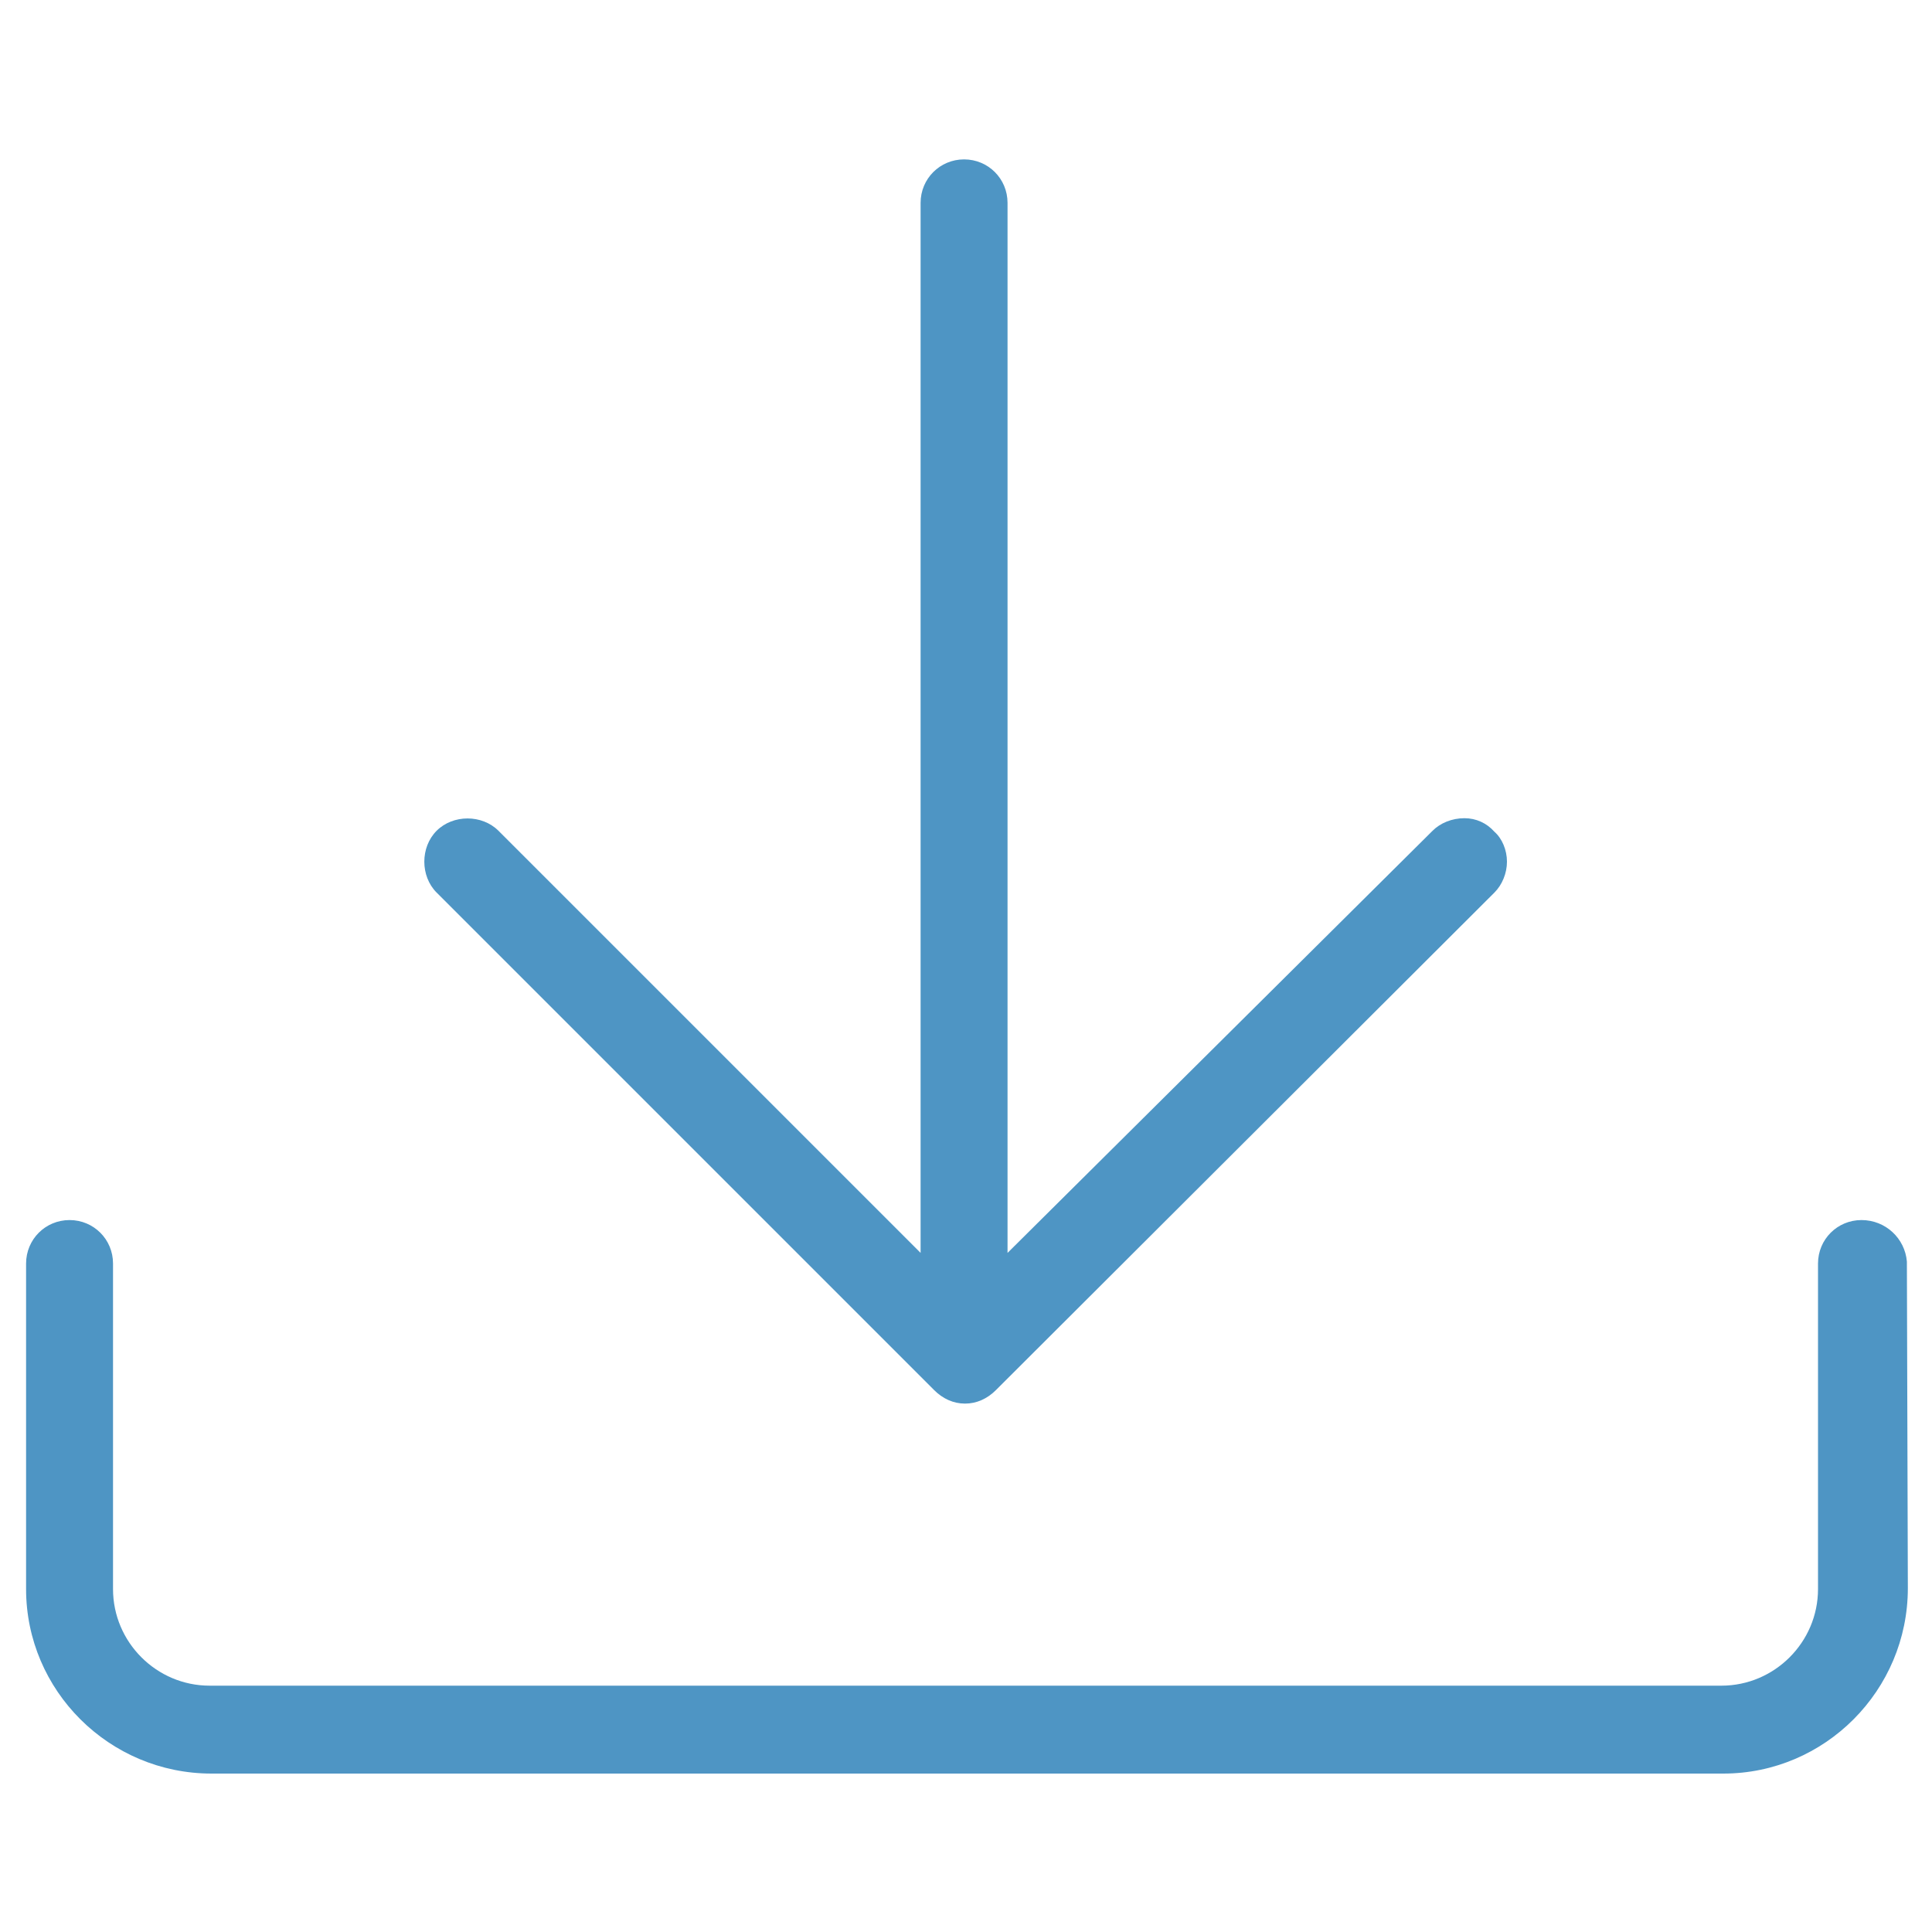
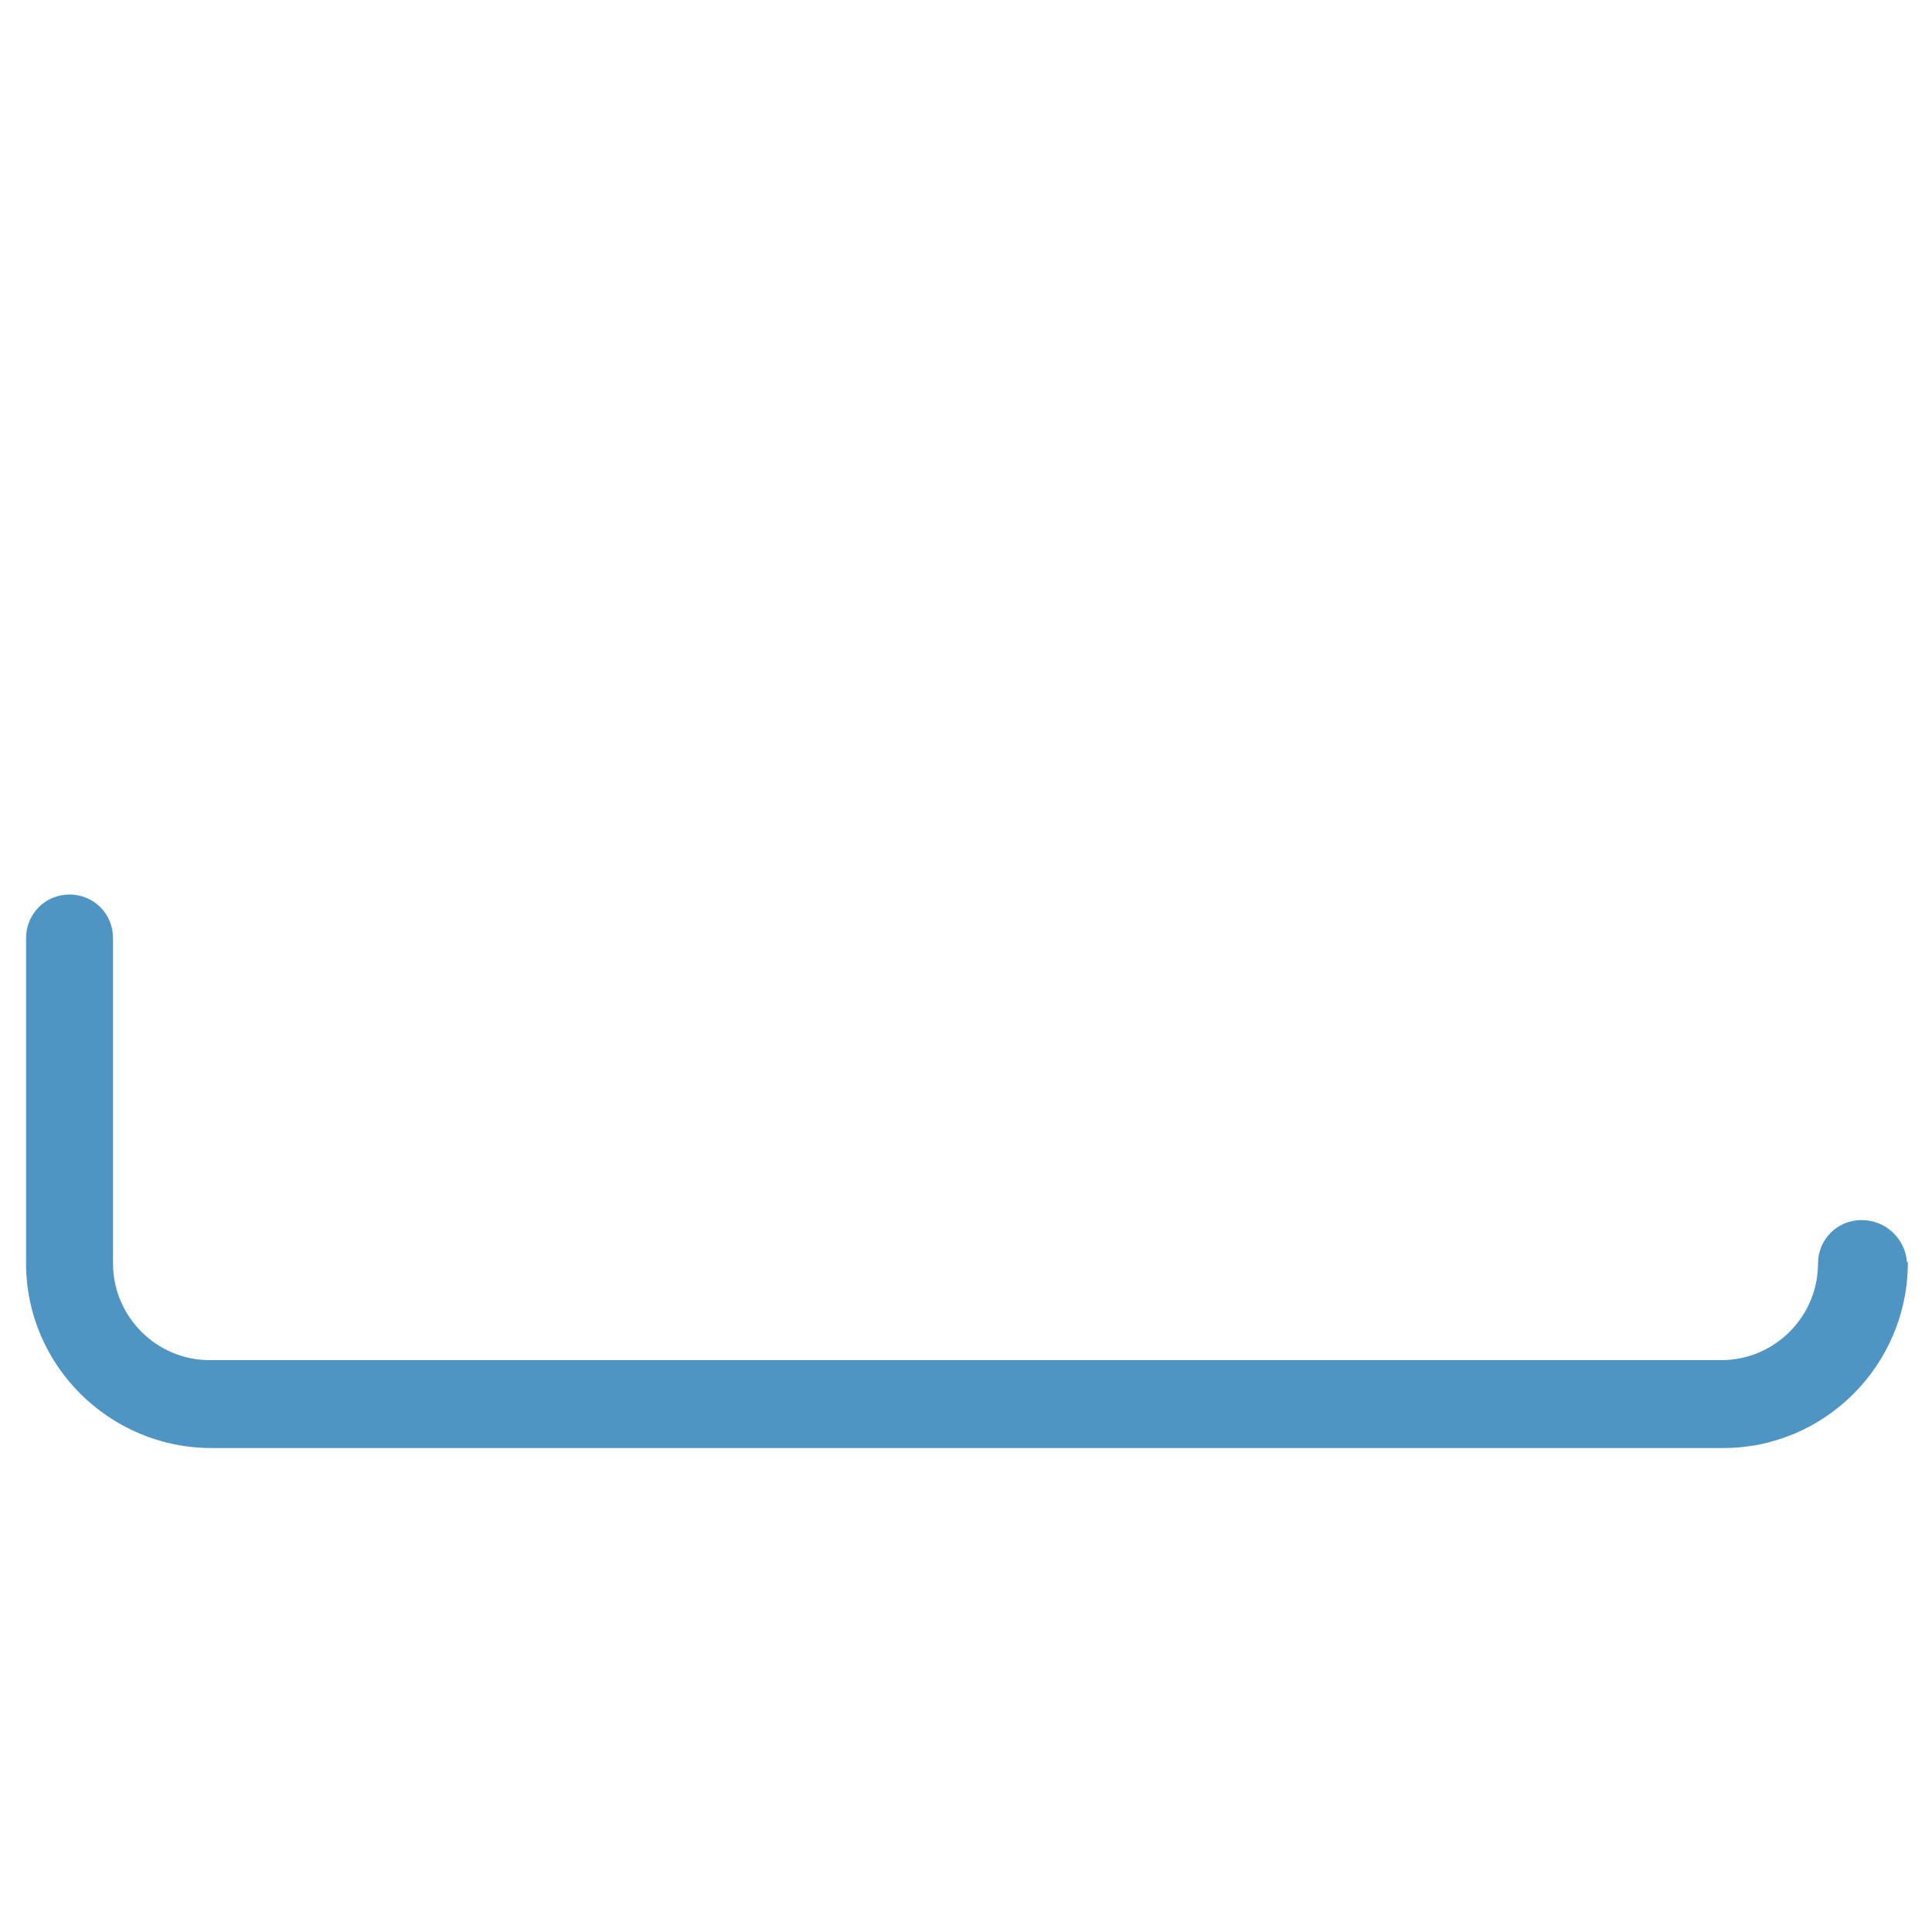
<svg xmlns="http://www.w3.org/2000/svg" version="1.1" id="Layer_1" x="0px" y="0px" viewBox="0 0 200 200" style="enable-background:new 0 0 200 200;" xml:space="preserve">
  <style type="text/css">
	.st0{fill:#4E95C4;}
</style>
  <g>
-     <path class="st0" d="M197.4,130.6c-0.2-2.4-2.2-4.3-4.7-4.3c-2.5,0-4.5,2-4.5,4.5v33.7c0,5.5-4.5,10-10,10H21.7   c-5.5,0-10-4.5-10-10v-33.7c0-2.5-2-4.5-4.5-4.5c-2.5,0-4.5,2-4.5,4.5v33.7c0,10.5,8.6,19.1,19.2,19.1h156.5   c10.5,0,19.1-8.6,19.1-19.2L197.4,130.6z" />
-     <path class="st0" d="M96.7,143.9L96.7,143.9c0.9,0.9,2,1.4,3.2,1.4c1.2,0,2.3-0.5,3.2-1.4l51.6-51.5c0.8-0.8,1.3-2,1.3-3.2   s-0.5-2.4-1.3-3.1c-0.8-0.9-1.9-1.4-3.1-1.4c-1.3,0-2.5,0.5-3.3,1.3l-44,43.7V21c0-2.5-2-4.5-4.5-4.5c-2.5,0-4.5,2-4.5,4.5v108.7   L51.6,86c-1.7-1.7-4.7-1.7-6.4,0c-1.7,1.7-1.7,4.7,0,6.4L96.7,143.9z" />
+     <path class="st0" d="M197.4,130.6c-0.2-2.4-2.2-4.3-4.7-4.3c-2.5,0-4.5,2-4.5,4.5c0,5.5-4.5,10-10,10H21.7   c-5.5,0-10-4.5-10-10v-33.7c0-2.5-2-4.5-4.5-4.5c-2.5,0-4.5,2-4.5,4.5v33.7c0,10.5,8.6,19.1,19.2,19.1h156.5   c10.5,0,19.1-8.6,19.1-19.2L197.4,130.6z" />
  </g>
</svg>